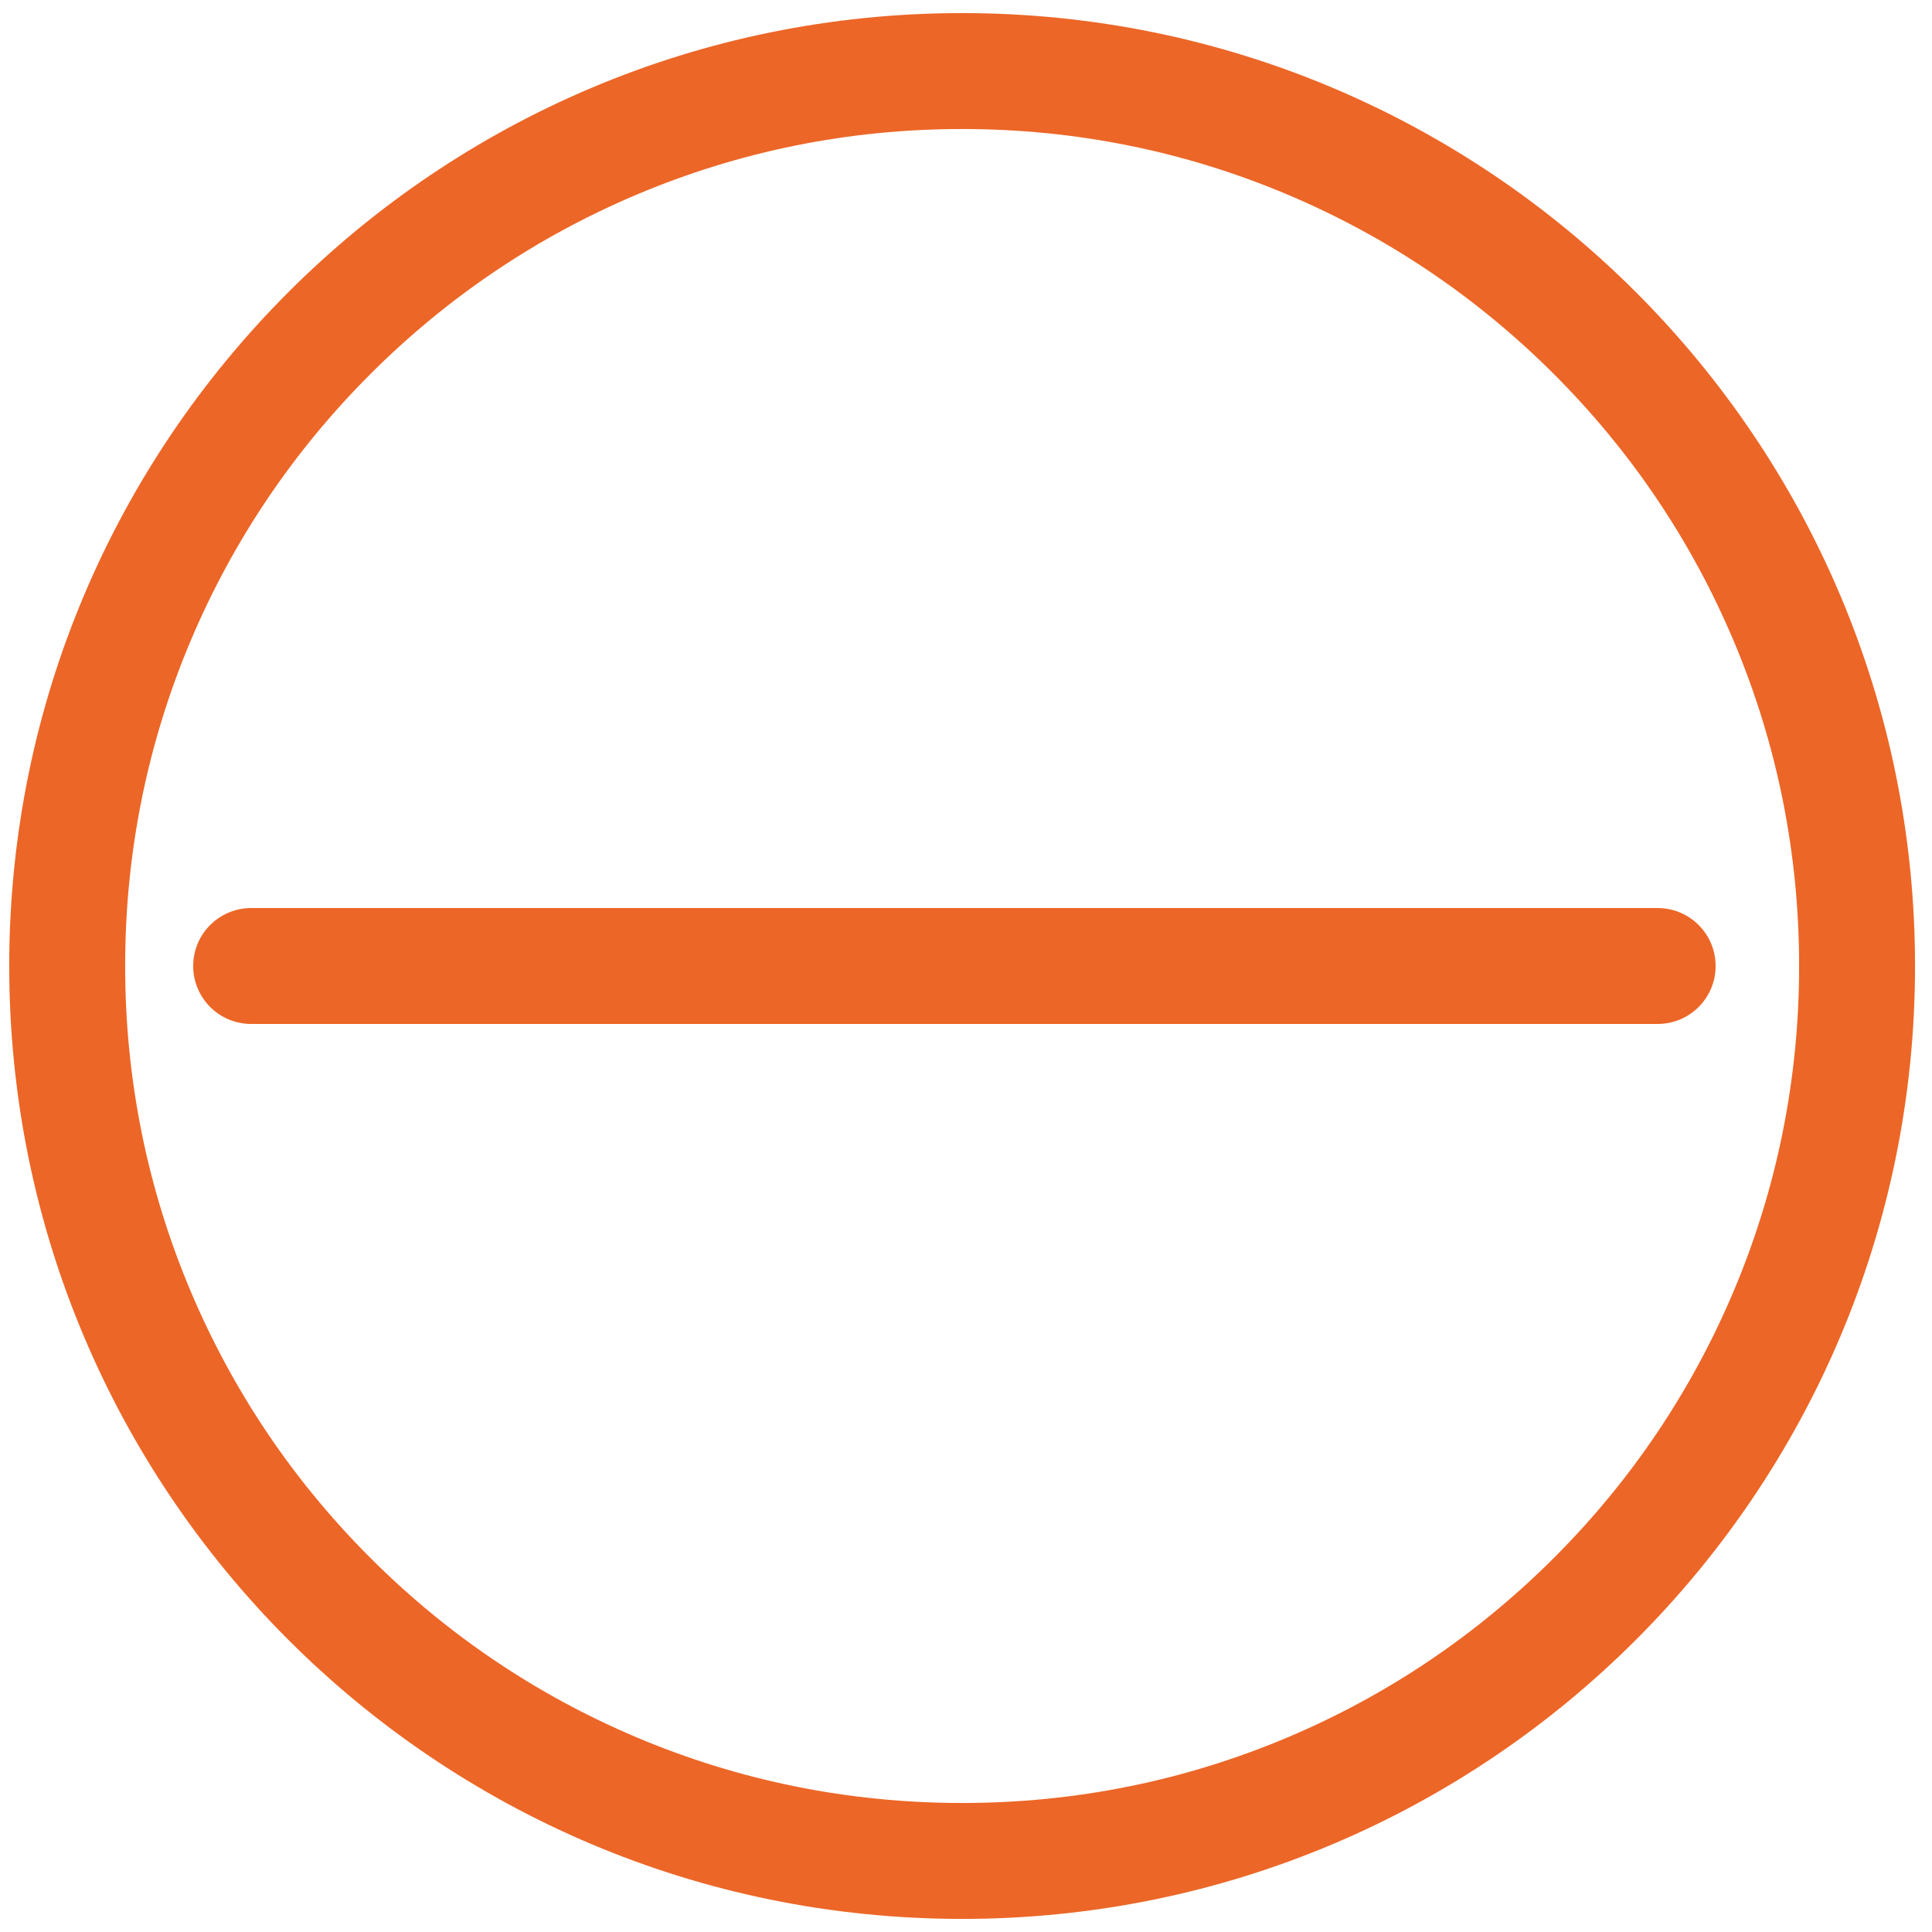
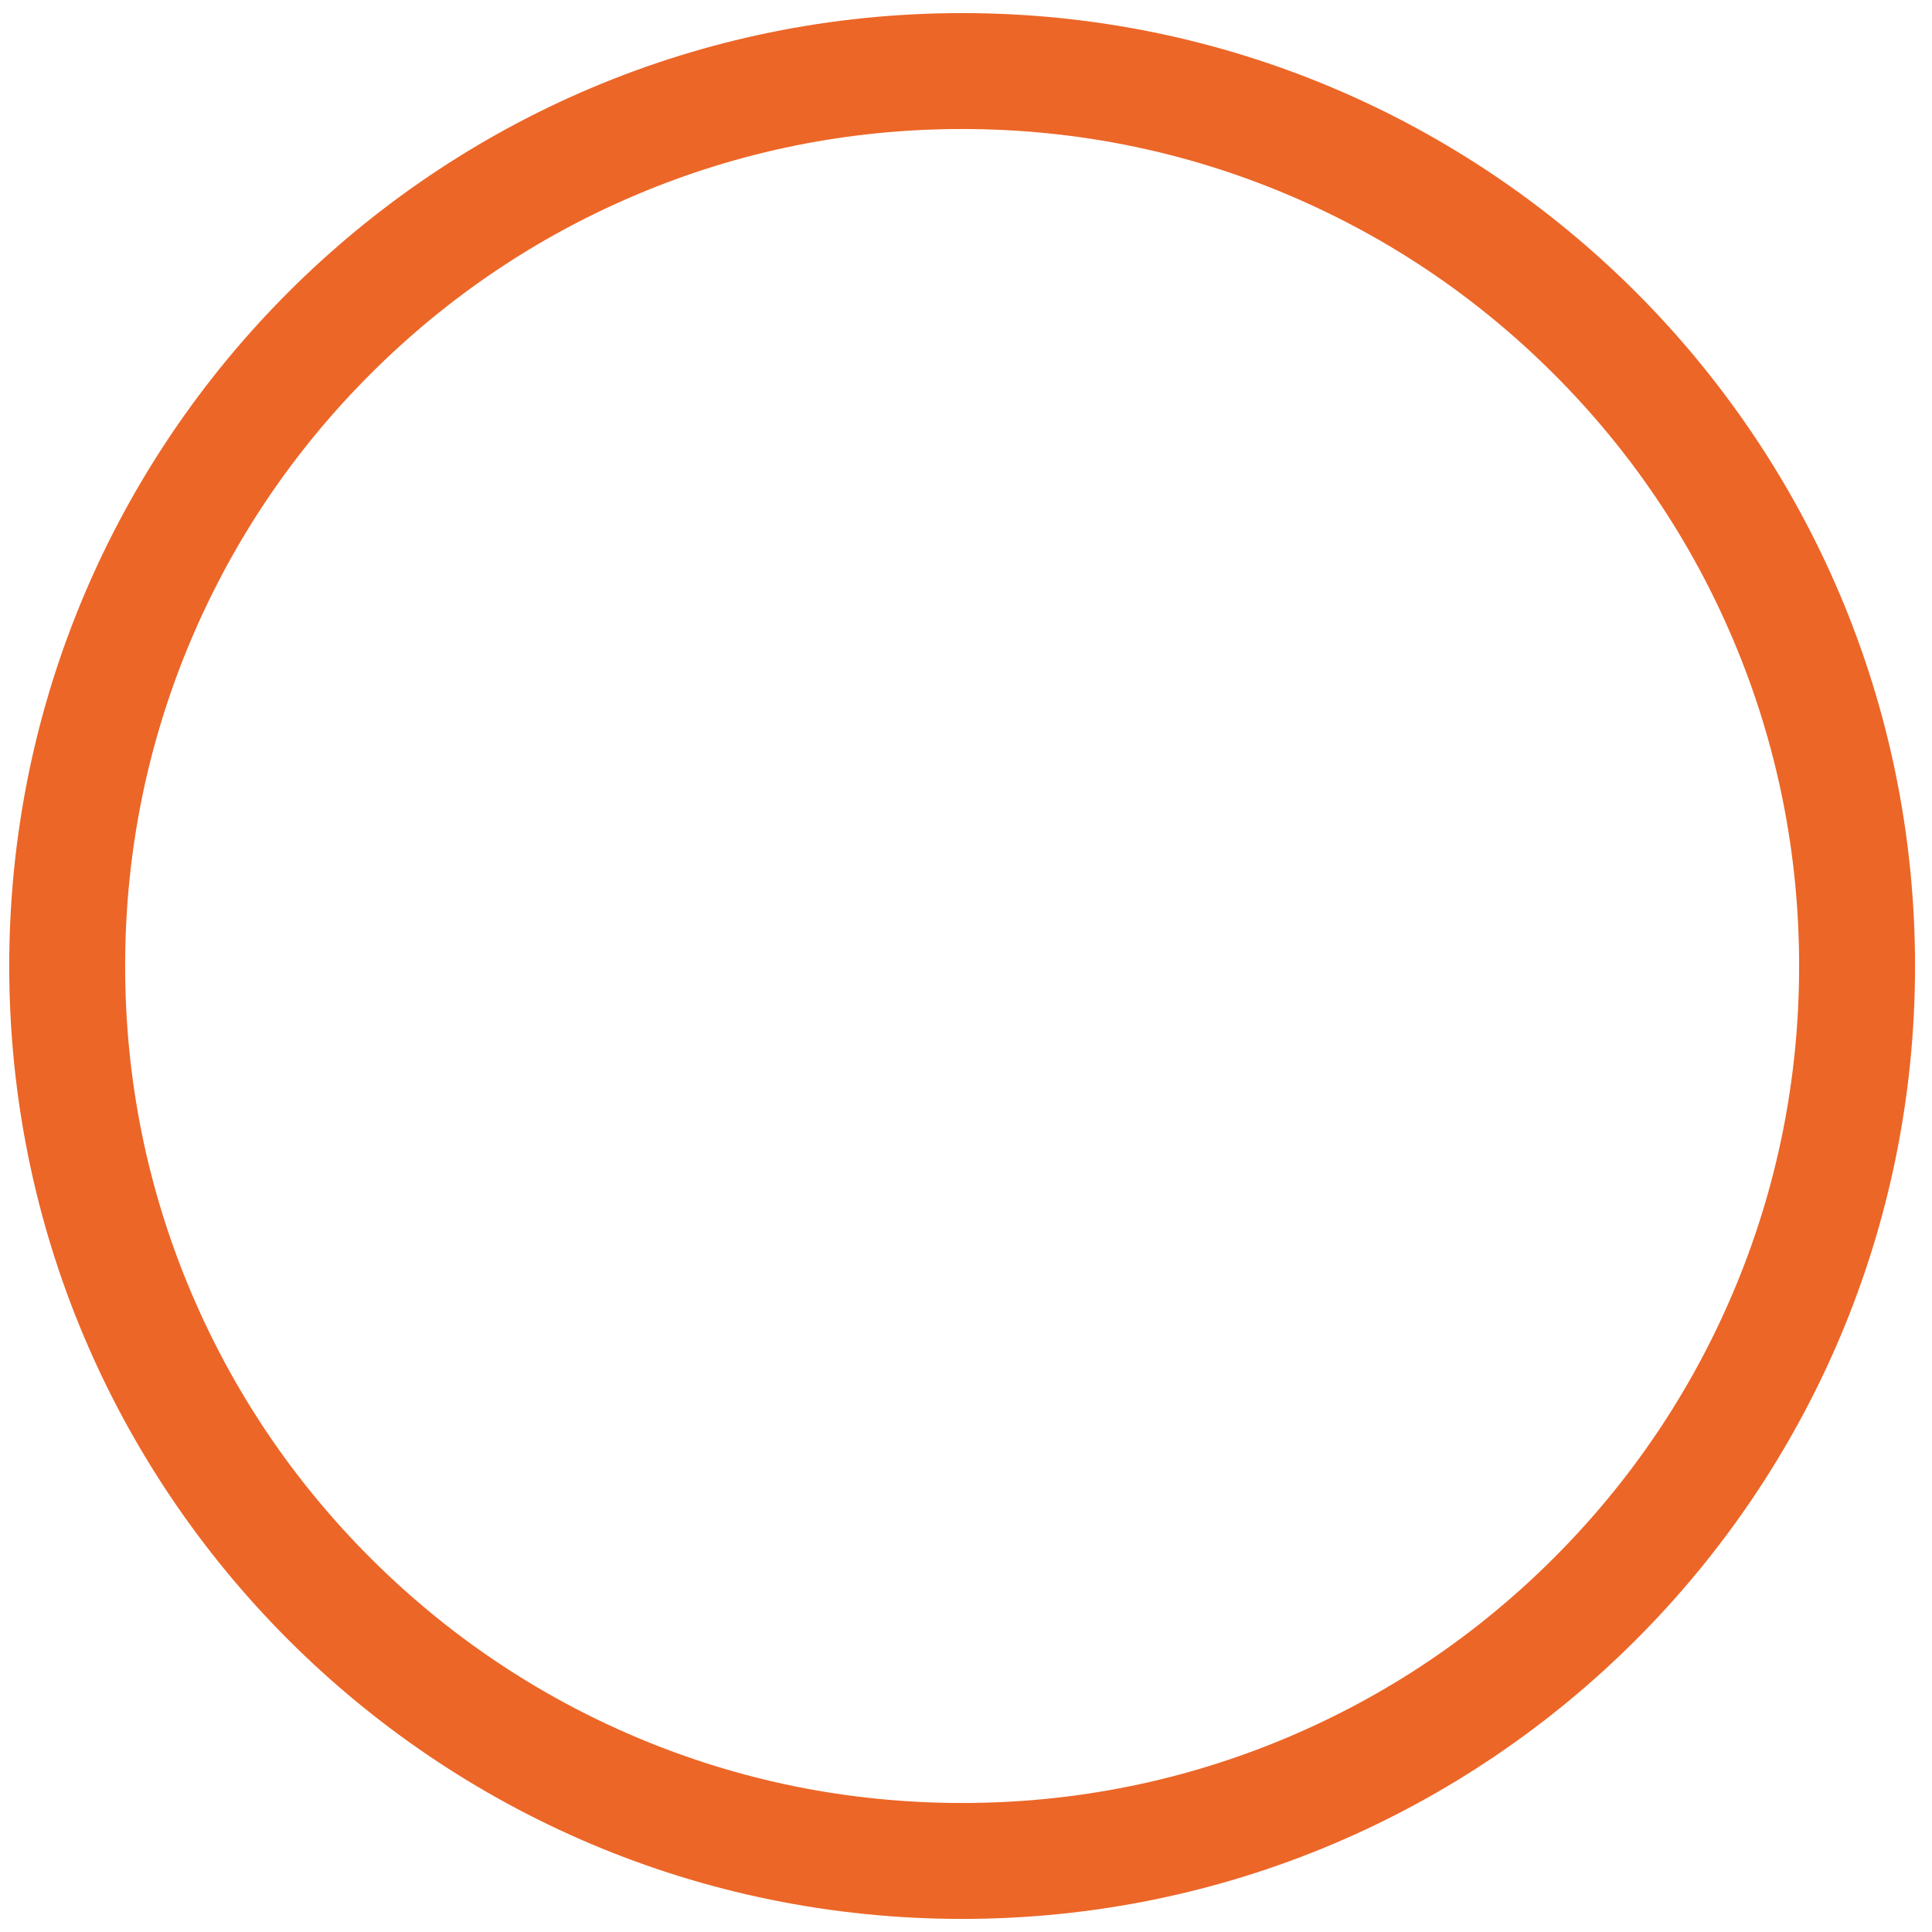
<svg xmlns="http://www.w3.org/2000/svg" id="a" width="1000" height="1000" viewBox="0 0 1000 1000">
  <g>
-     <circle cx="498" cy="500" r="493.223" fill="none" />
    <path d="M498,66.777c58.511,0,115.24,11.446,168.611,34.02,51.581,21.817,97.917,53.062,137.723,92.868s71.051,86.142,92.868,137.723c22.574,53.371,34.02,110.1,34.02,168.611s-11.446,115.24-34.02,168.611c-21.817,51.581-53.062,97.917-92.868,137.723s-86.143,71.051-137.723,92.868c-53.371,22.574-110.1,34.02-168.611,34.02s-115.24-11.446-168.611-34.02c-51.581-21.817-97.917-53.062-137.723-92.868s-71.051-86.143-92.868-137.723c-22.574-53.371-34.02-110.1-34.02-168.611s11.446-115.24,34.02-168.611c21.817-51.581,53.062-97.917,92.868-137.723s86.142-71.051,137.723-92.868c53.371-22.574,110.1-34.02,168.611-34.02M498,6.777C225.601,6.777,4.777,227.601,4.777,500s220.823,493.223,493.223,493.223,493.223-220.823,493.223-493.223S770.399,6.777,498,6.777h0Z" fill="#ec6627" />
  </g>
-   <path d="M858,530H130c-16.568,0-30-13.432-30-30s13.432-30,30-30h728c16.568,0,30,13.432,30,30s-13.432,30-30,30Z" fill="#ec6627" />
</svg>